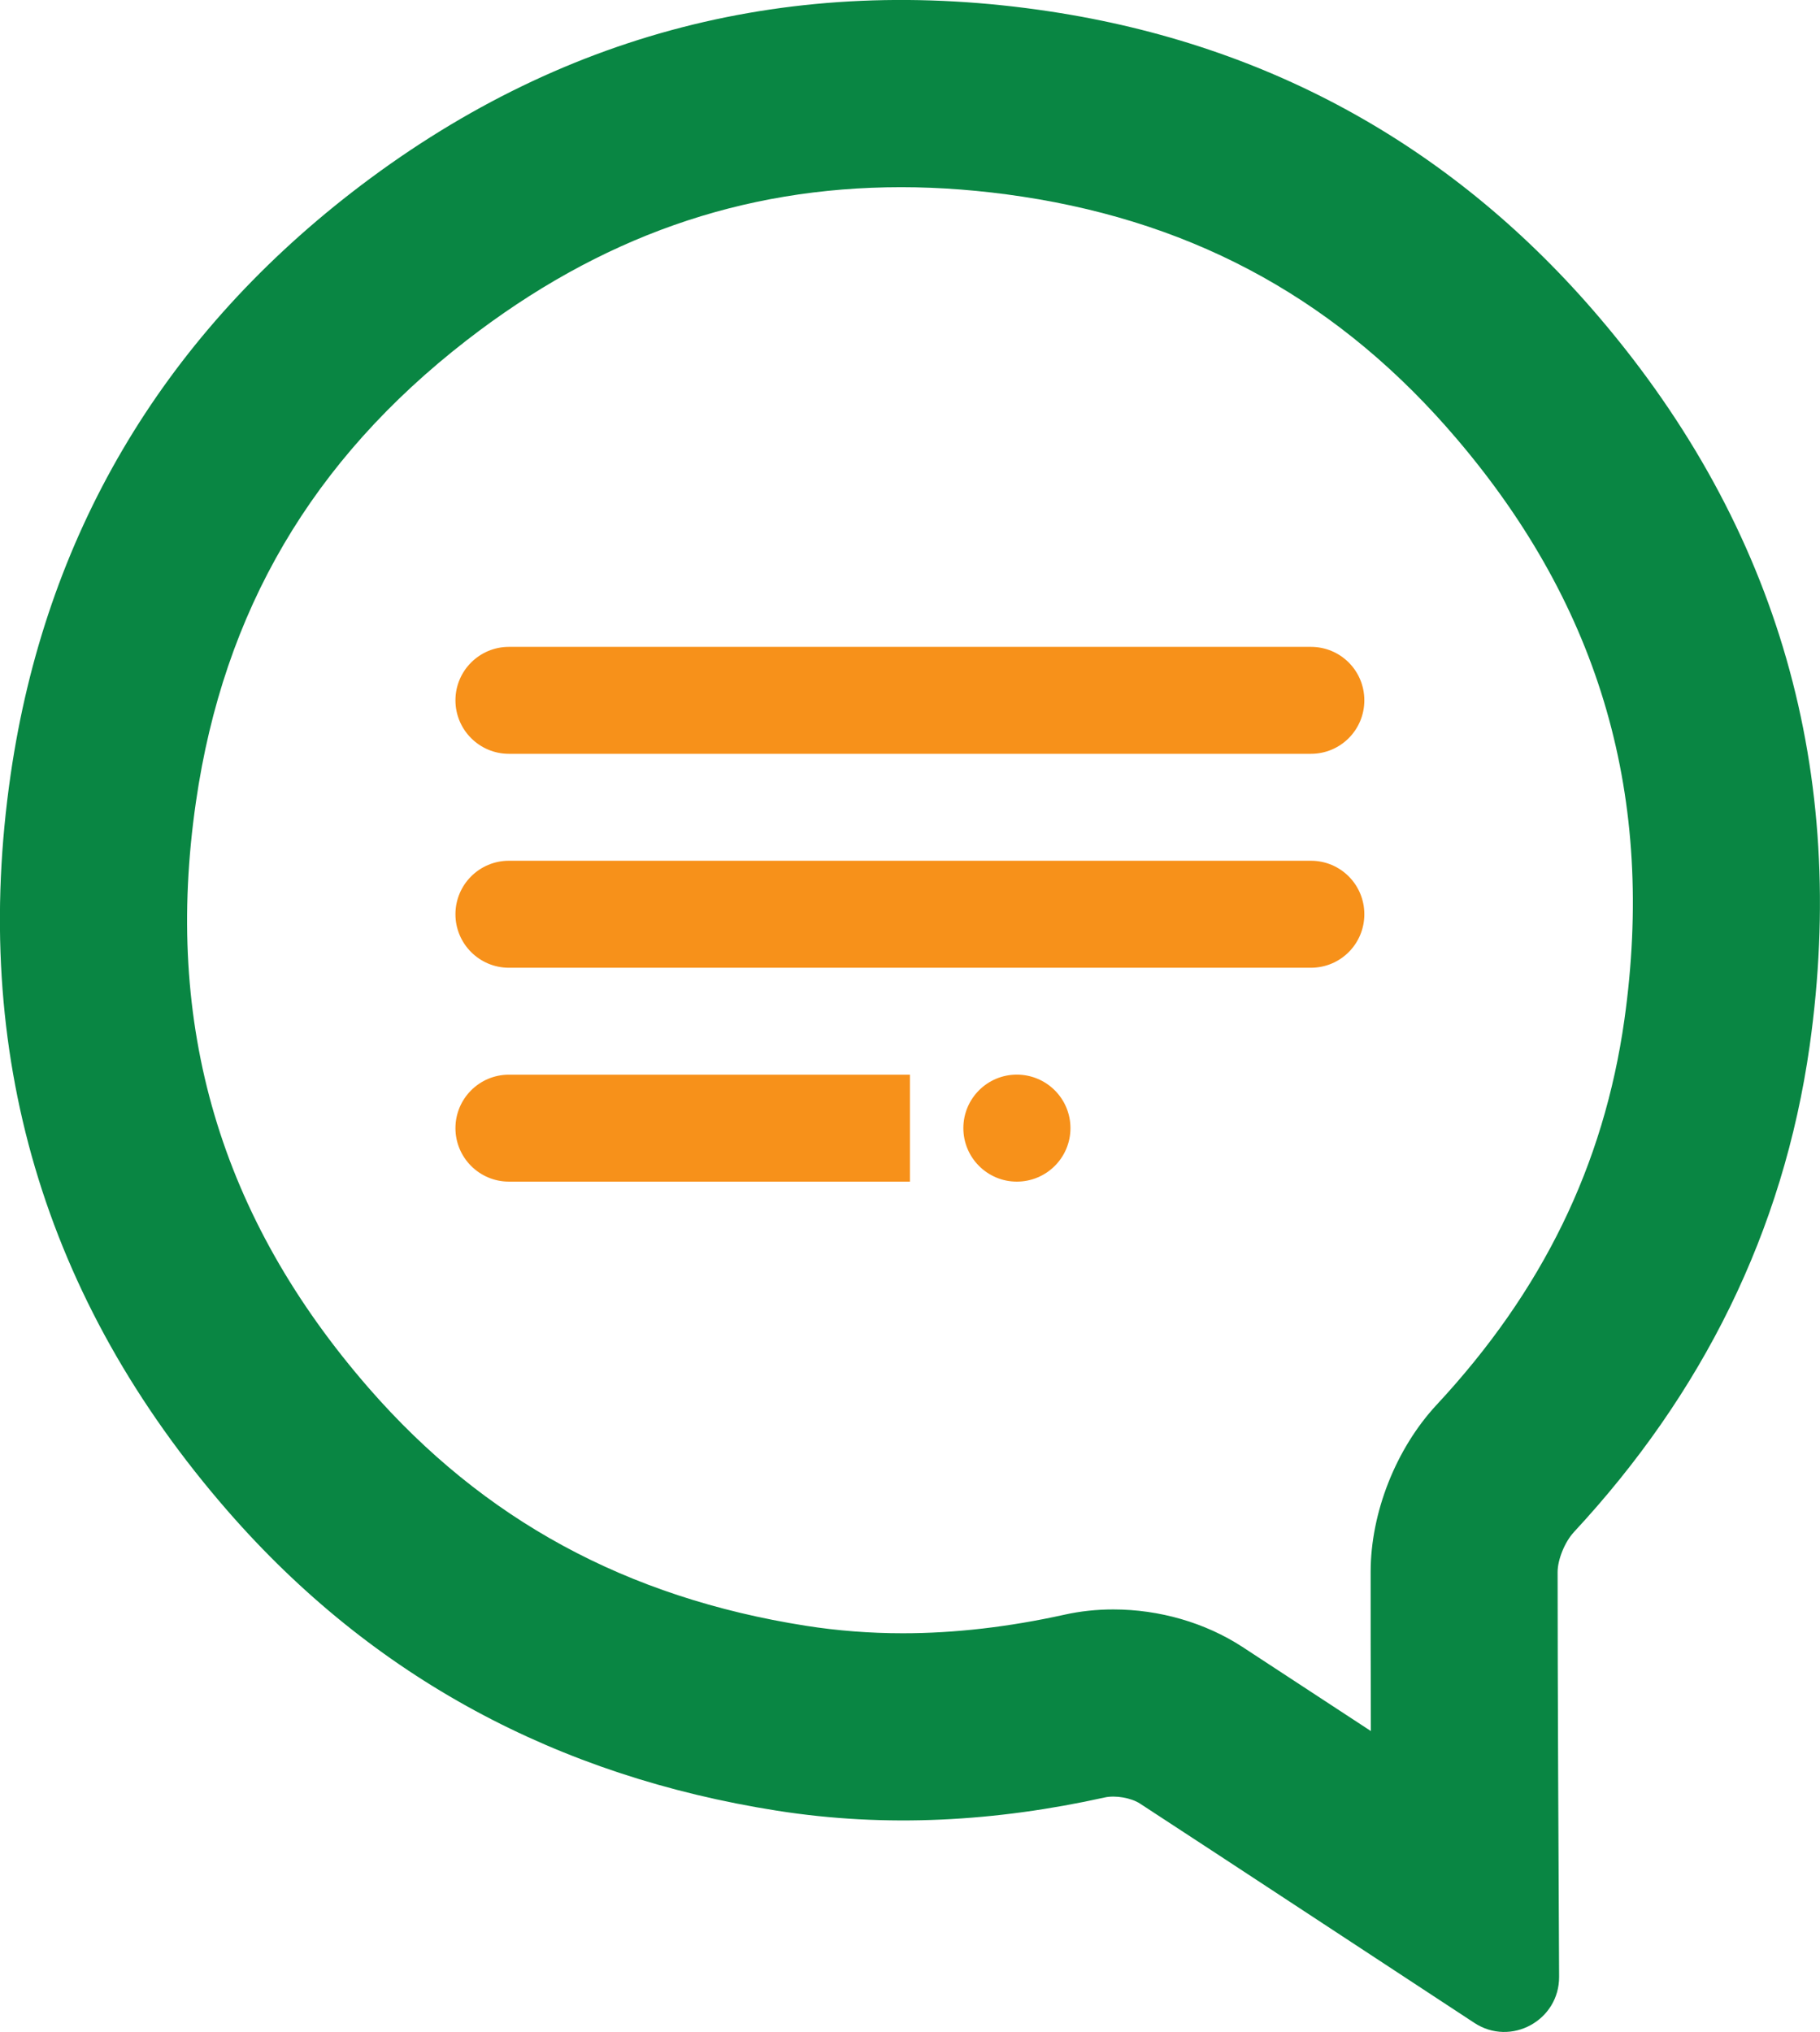
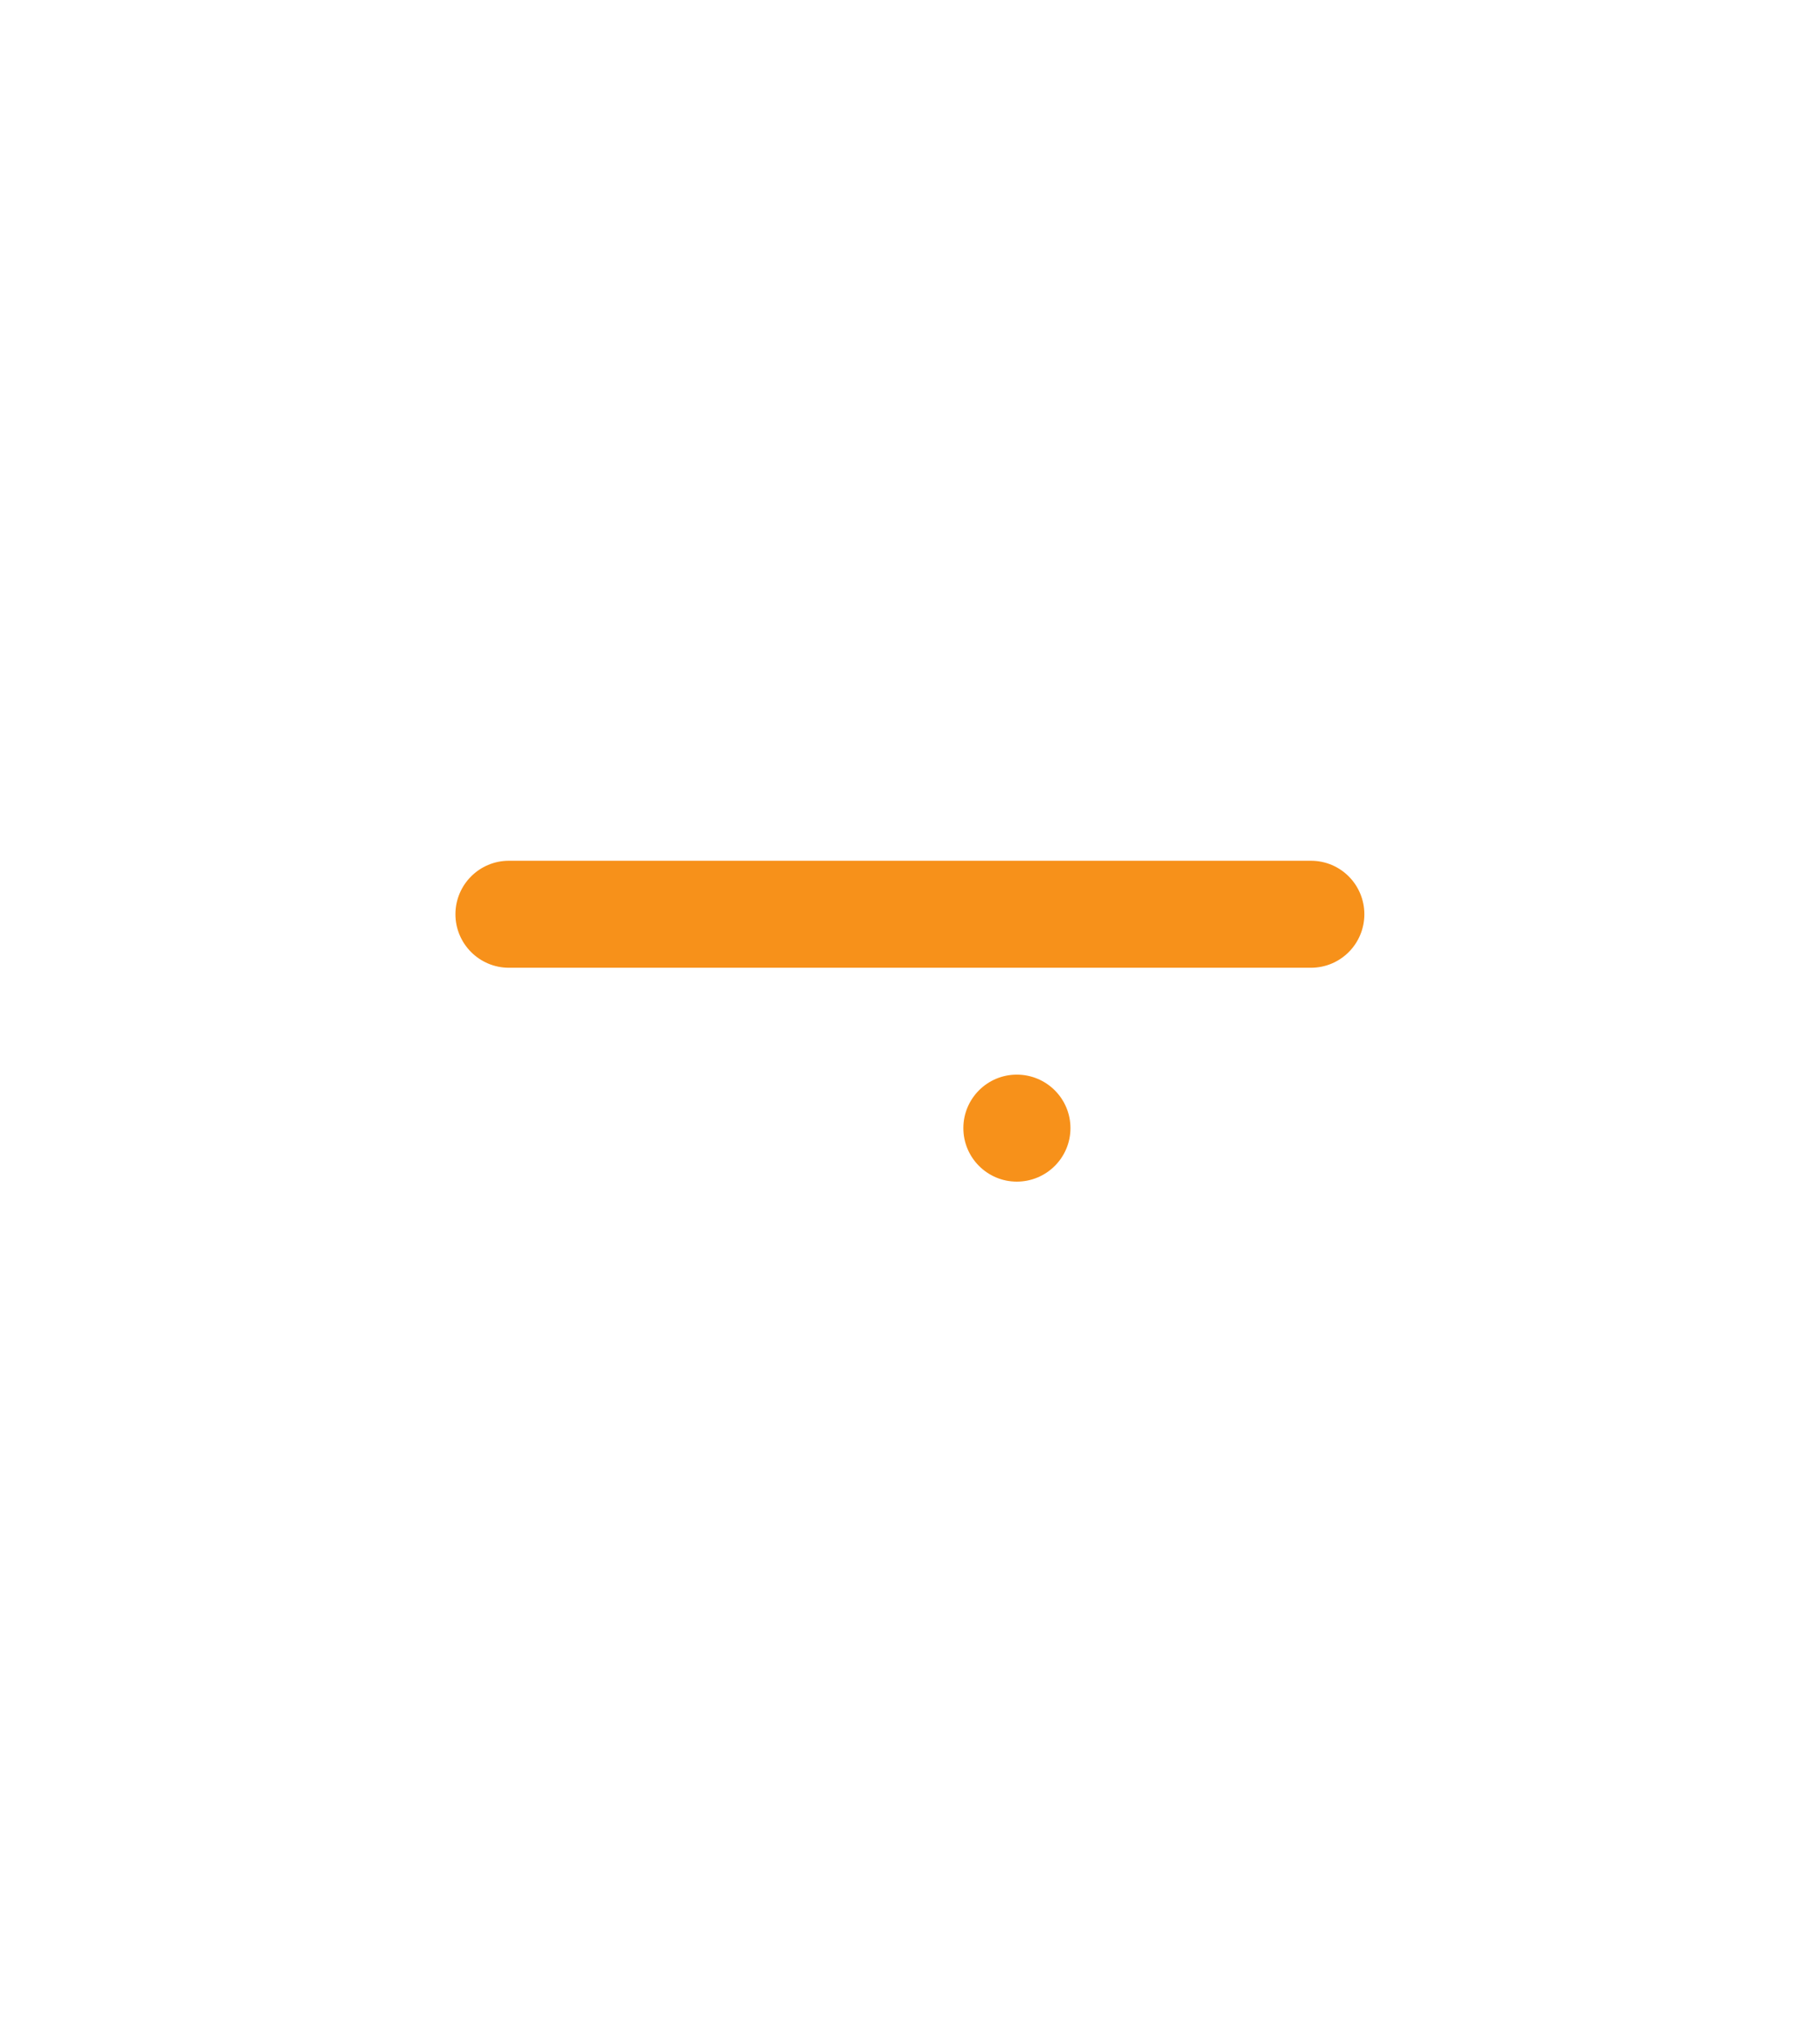
<svg xmlns="http://www.w3.org/2000/svg" version="1.1" viewBox="0 0 33.751 37.679">
  <style>.l{fill:#f7911a} .b,.ax,.s{fill:#098643}</style>
  <path class="l" d="m18.856 19.927c-0.547 0-0.991 0.444-0.991 0.992s0.445 0.992 0.991 0.992c0.55 0 0.995-0.444 0.995-0.992s-0.445-0.992-0.995-0.992" />
-   <path class="l" d="m8.446 20.919c0 0.548 0.445 0.992 0.991 0.992h7.437v-1.983h-7.437c-0.547 0-0.991 0.444-0.991 0.992" />
  <path class="l" d="m24.31 15.961h-14.873c-0.547 0-0.991 0.444-0.991 0.992 0 0.548 0.445 0.992 0.991 0.992h14.873c0.55 0 0.991-0.444 0.991-0.992 0-0.548-0.441-0.992-0.991-0.992" />
-   <path class="l" d="m9.437 13.978h14.873c0.55 0 0.991-0.444 0.991-0.992 0-0.548-0.441-0.991-0.991-0.991h-14.873c-0.547 0-0.991 0.444-0.991 0.991 0 0.548 0.445 0.992 0.991 0.992" />
-   <path class="b" d="m26.642 26.049c-0.755 0.813-1.224 2-1.224 3.099 0 0.804 0 1.85 4e-3 2.951-0.889-0.583-1.732-1.135-2.385-1.562-0.688-0.447-1.535-0.693-2.392-0.693-0.307 0-0.61 0.032-0.903 0.097-1.034 0.229-2.043 0.345-2.999 0.345-0.607 0-1.214-0.047-1.799-0.139-3.327-0.524-5.976-1.965-8.103-4.405-2.759-3.168-3.81-6.725-3.207-10.875 0.512-3.535 2.152-6.333 5.016-8.554 2.466-1.912 5.101-2.842 8.061-2.842 0.727 0 1.482 0.059 2.247 0.175 3.274 0.497 5.916 1.97 8.068 4.505 2.663 3.133 3.676 6.653 3.097 10.761-0.381 2.695-1.52 5.03-3.482 7.138zm2.543 2.363c2.378-2.56 3.884-5.563 4.374-9.016 0.713-5.056-0.568-9.591-3.888-13.495-2.681-3.155-6.11-5.069-10.195-5.688-4.773-0.724-9.13 0.392-12.954 3.356-3.535 2.743-5.683 6.375-6.325 10.798-0.744 5.136 0.607 9.729 4.029 13.655 2.699 3.097 6.128 4.915 10.178 5.553 2.043 0.322 4.071 0.201 6.085-0.245 0.194-0.043 0.487 0.006 0.653 0.115 1.63 1.063 4.434 2.909 6.198 4.065 0.677 0.446 1.577-0.044 1.573-0.855-0.011-2.127-0.028-5.537-0.028-7.503 0-0.236 0.138-0.566 0.3-0.739" />
</svg>